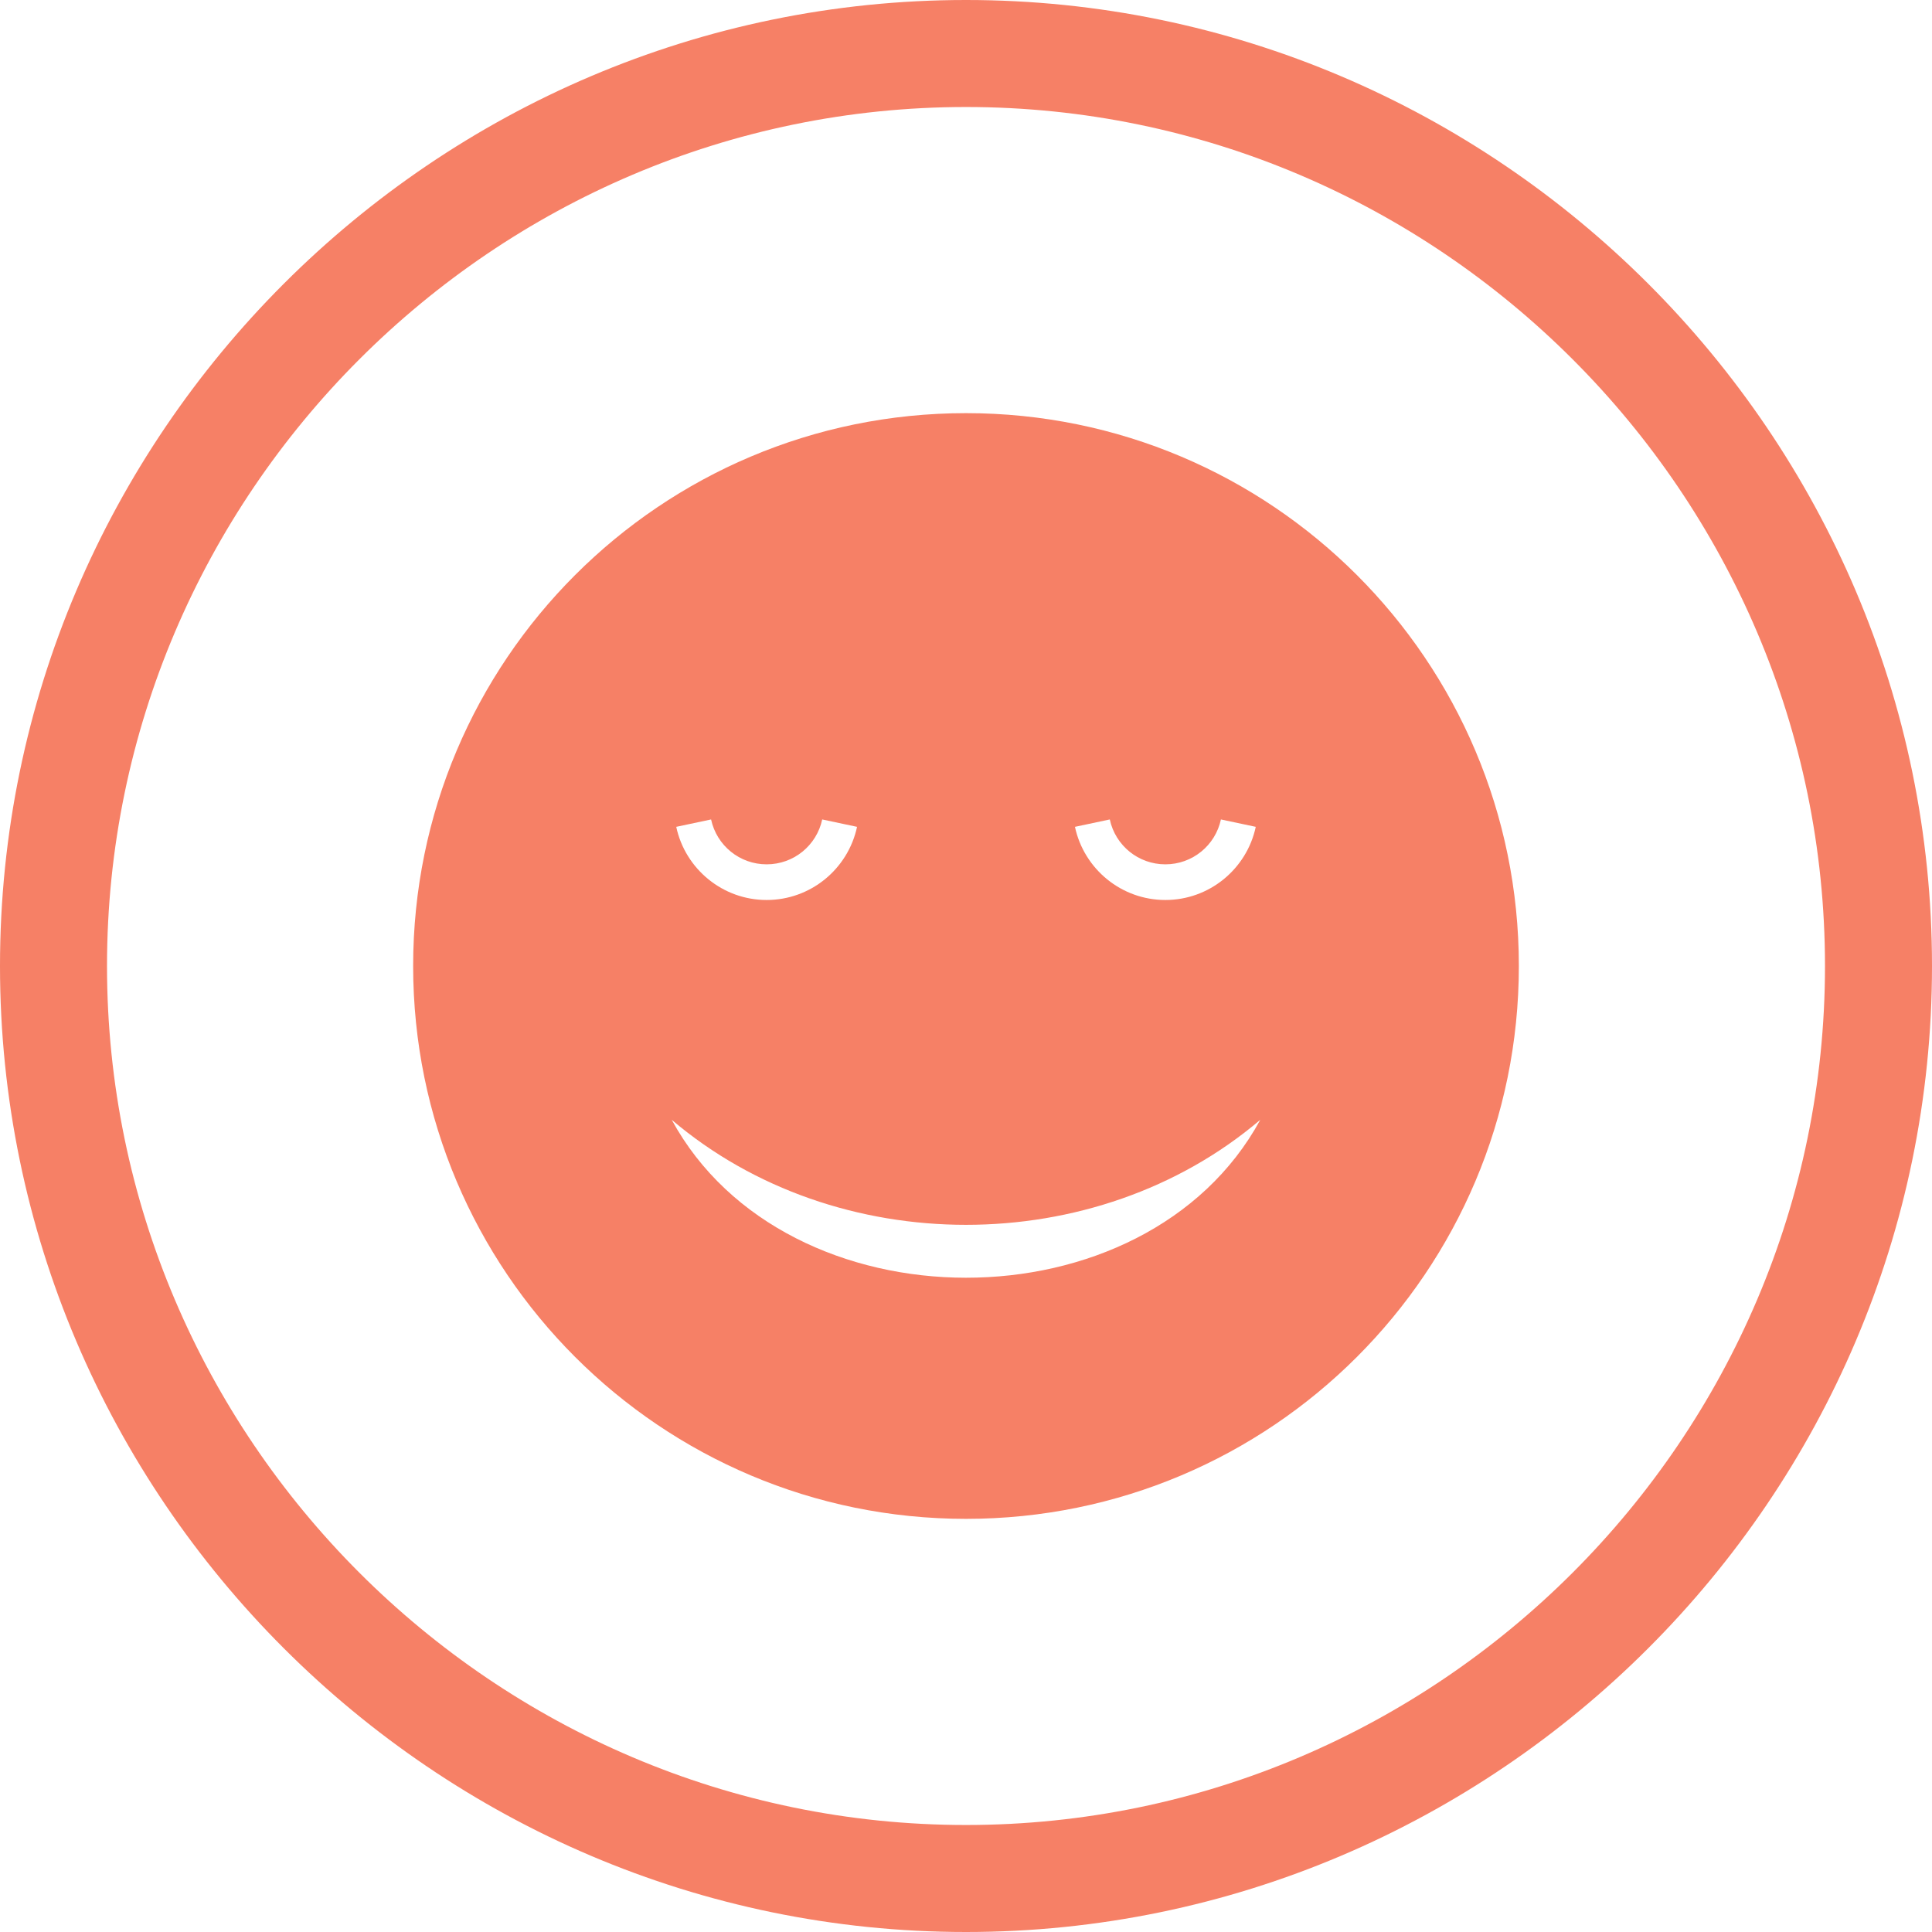
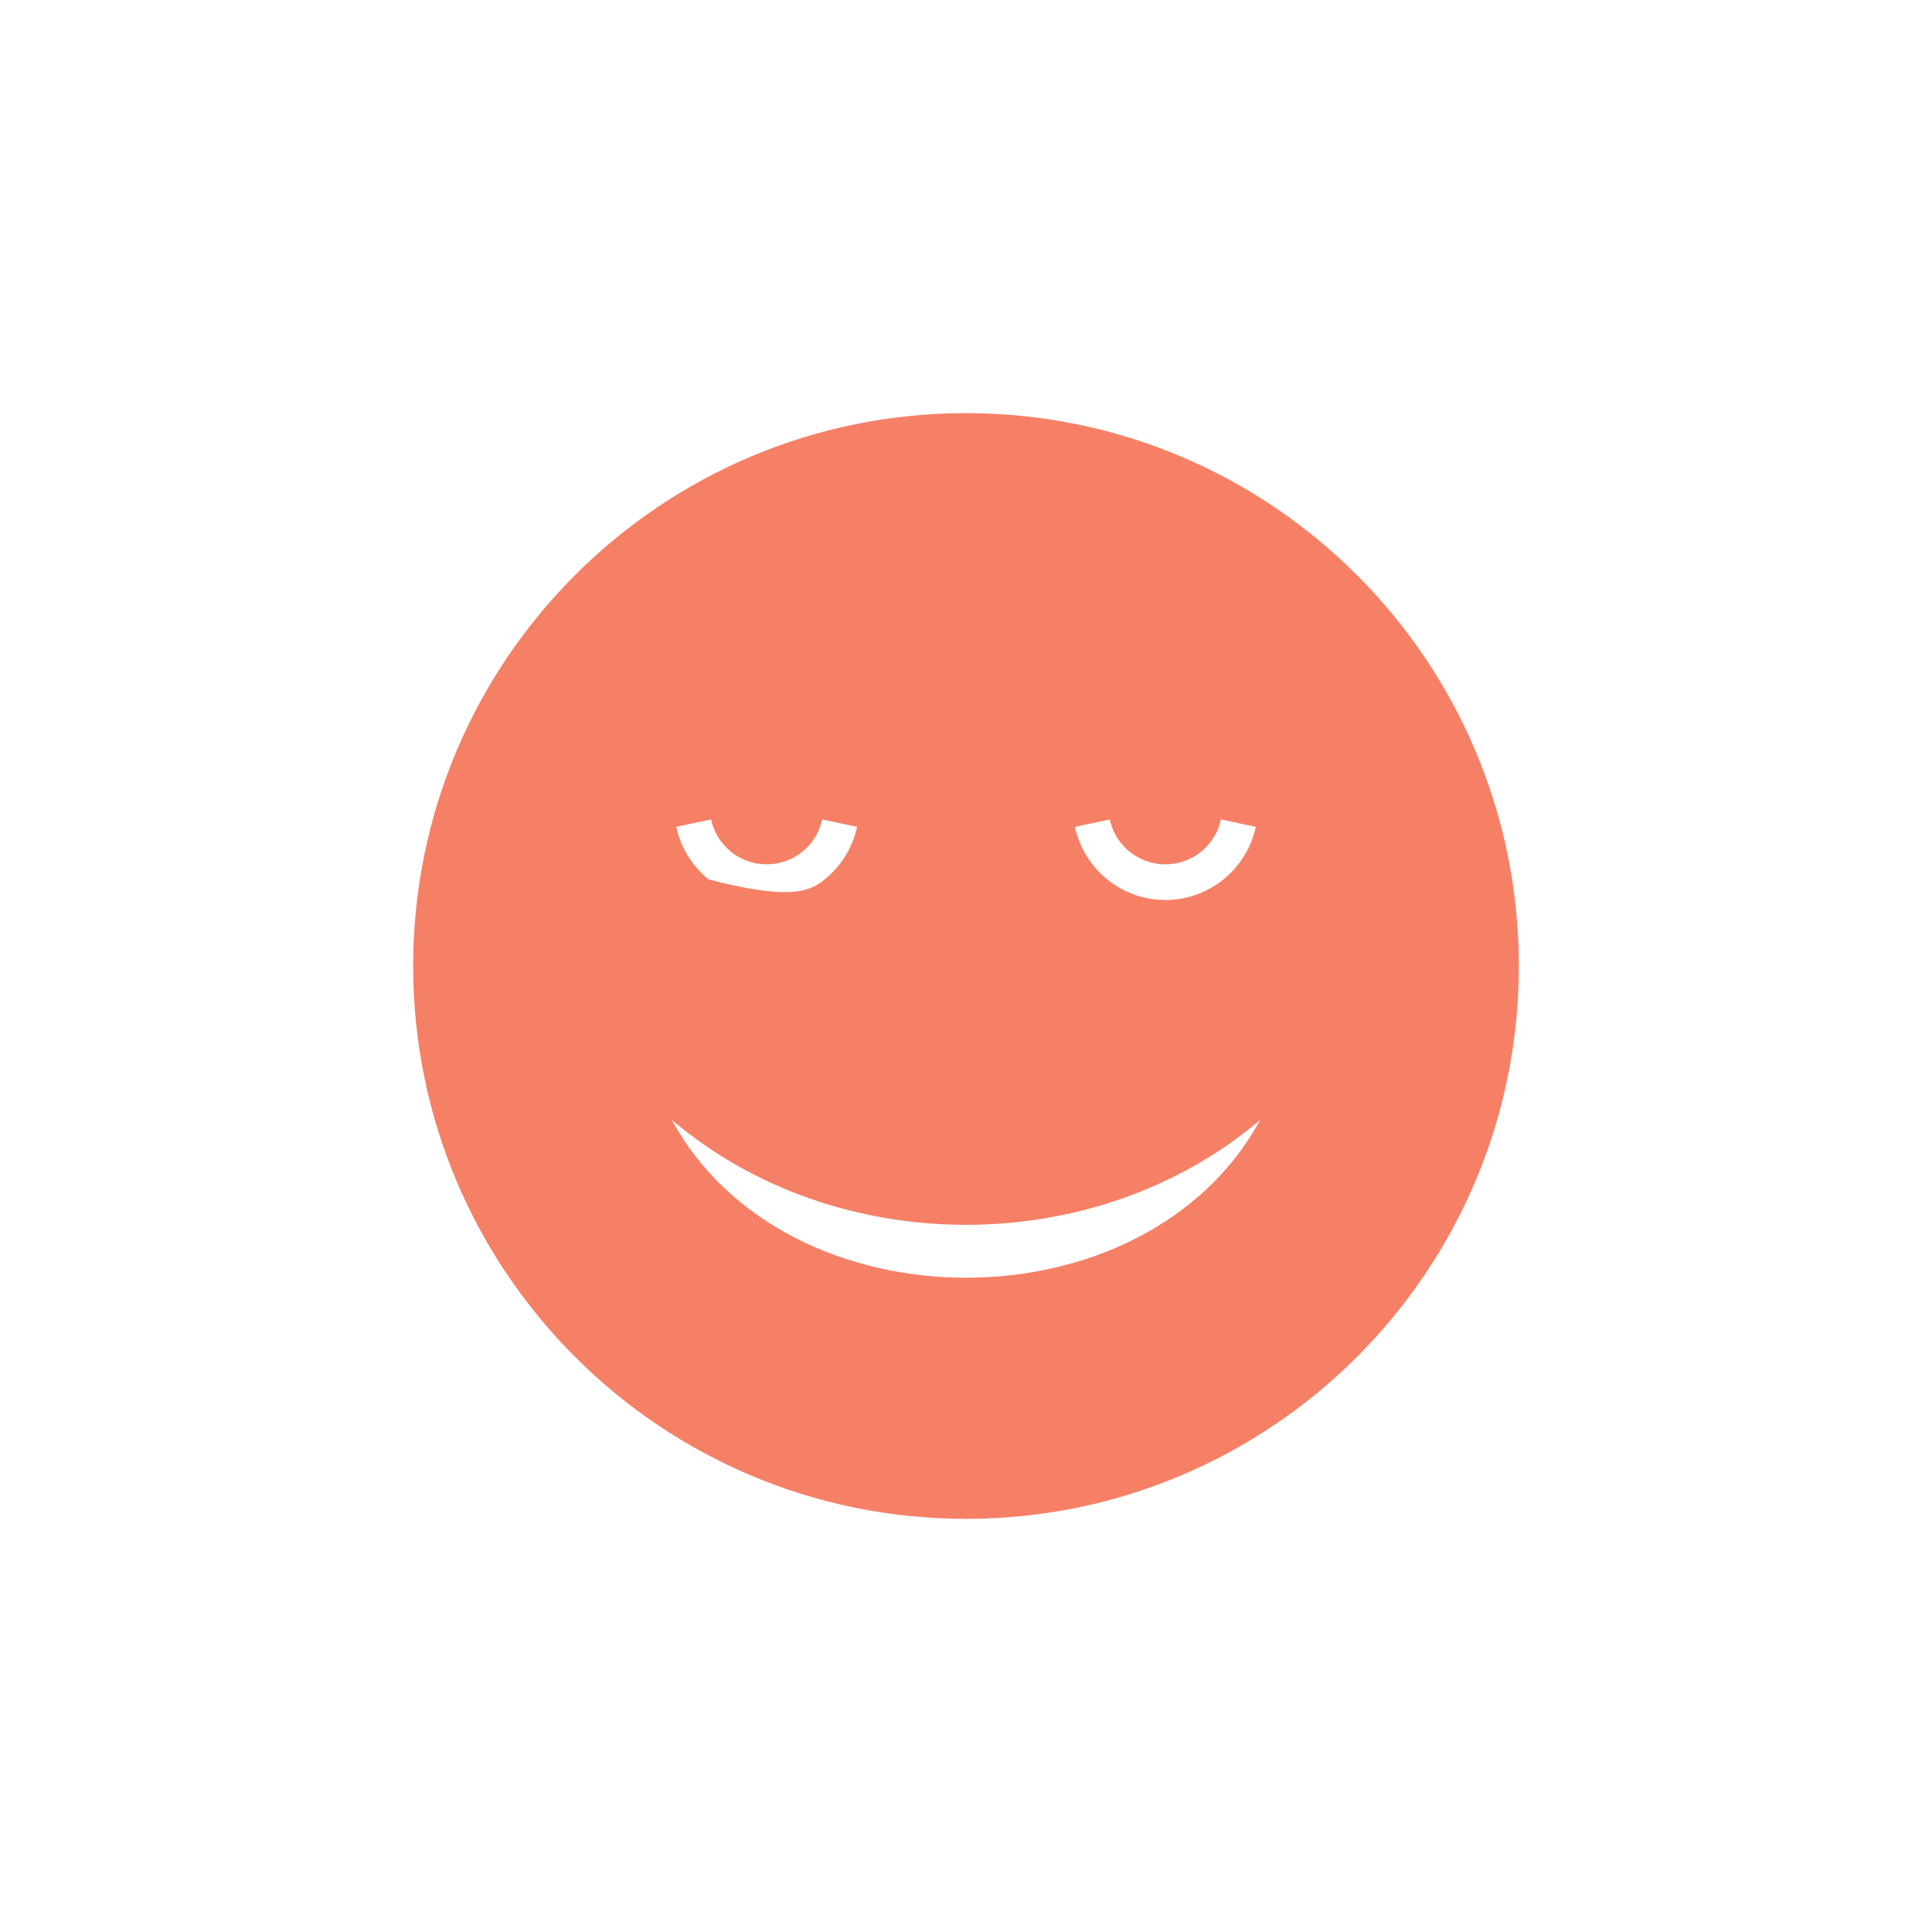
<svg xmlns="http://www.w3.org/2000/svg" width="500" zoomAndPan="magnify" viewBox="0 0 375 375" height="500" preserveAspectRatio="xMidYMid meet" version="1.0">
-   <path fill="#f68066" d="M 187.5 0 C 290.625 0 375 84.375 375 187.5 C 375 290.625 290.625 375 187.5 375 C 84.375 375 0 290.625 0 187.5 C 0 84.375 84.375 0 187.5 0 Z M 187.5 20.77 C 95.797 20.77 20.77 95.797 20.77 187.5 C 20.77 279.203 95.797 354.23 187.5 354.23 C 279.203 354.23 354.23 279.203 354.23 187.5 C 354.23 95.797 279.203 20.77 187.5 20.77 " fill-opacity="1" fill-rule="evenodd" />
-   <path fill="#f68066" d="M 187.5 80.191 C 246.766 80.191 294.809 128.234 294.809 187.5 C 294.809 246.766 246.766 294.809 187.5 294.809 C 128.234 294.809 80.191 246.766 80.191 187.5 C 80.191 128.234 128.234 80.191 187.5 80.191 Z M 130.379 217.352 C 152.582 258.168 222.352 258.285 244.621 217.352 C 212.66 244.535 162.34 244.535 130.379 217.352 Z M 243.742 160.488 L 236.98 159.055 C 236.441 161.57 235.055 163.766 233.129 165.32 C 231.238 166.848 228.828 167.766 226.195 167.766 C 223.562 167.766 221.148 166.848 219.258 165.32 C 217.336 163.766 215.945 161.57 215.41 159.055 L 208.648 160.488 C 209.52 164.582 211.789 168.16 214.93 170.703 C 218.016 173.195 221.934 174.688 226.195 174.688 C 230.457 174.688 234.375 173.195 237.457 170.703 C 240.602 168.16 242.871 164.582 243.742 160.488 Z M 166.352 160.488 L 159.59 159.055 C 159.055 161.57 157.664 163.766 155.742 165.32 C 153.852 166.848 151.438 167.766 148.805 167.766 C 146.172 167.766 143.762 166.848 141.871 165.32 C 139.945 163.766 138.559 161.57 138.02 159.055 L 131.258 160.488 C 132.129 164.582 134.398 168.16 137.543 170.703 C 140.625 173.195 144.543 174.688 148.805 174.688 C 153.066 174.688 156.984 173.195 160.07 170.703 C 163.211 168.16 165.48 164.582 166.352 160.488 " fill-opacity="1" fill-rule="evenodd" />
+   <path fill="#f68066" d="M 187.5 80.191 C 246.766 80.191 294.809 128.234 294.809 187.5 C 294.809 246.766 246.766 294.809 187.5 294.809 C 128.234 294.809 80.191 246.766 80.191 187.5 C 80.191 128.234 128.234 80.191 187.5 80.191 Z M 130.379 217.352 C 152.582 258.168 222.352 258.285 244.621 217.352 C 212.66 244.535 162.34 244.535 130.379 217.352 Z M 243.742 160.488 L 236.98 159.055 C 236.441 161.57 235.055 163.766 233.129 165.32 C 231.238 166.848 228.828 167.766 226.195 167.766 C 223.562 167.766 221.148 166.848 219.258 165.32 C 217.336 163.766 215.945 161.57 215.41 159.055 L 208.648 160.488 C 209.52 164.582 211.789 168.16 214.93 170.703 C 218.016 173.195 221.934 174.688 226.195 174.688 C 230.457 174.688 234.375 173.195 237.457 170.703 C 240.602 168.16 242.871 164.582 243.742 160.488 Z M 166.352 160.488 L 159.59 159.055 C 159.055 161.57 157.664 163.766 155.742 165.32 C 153.852 166.848 151.438 167.766 148.805 167.766 C 146.172 167.766 143.762 166.848 141.871 165.32 C 139.945 163.766 138.559 161.57 138.02 159.055 L 131.258 160.488 C 132.129 164.582 134.398 168.16 137.543 170.703 C 153.066 174.688 156.984 173.195 160.07 170.703 C 163.211 168.16 165.48 164.582 166.352 160.488 " fill-opacity="1" fill-rule="evenodd" />
</svg>